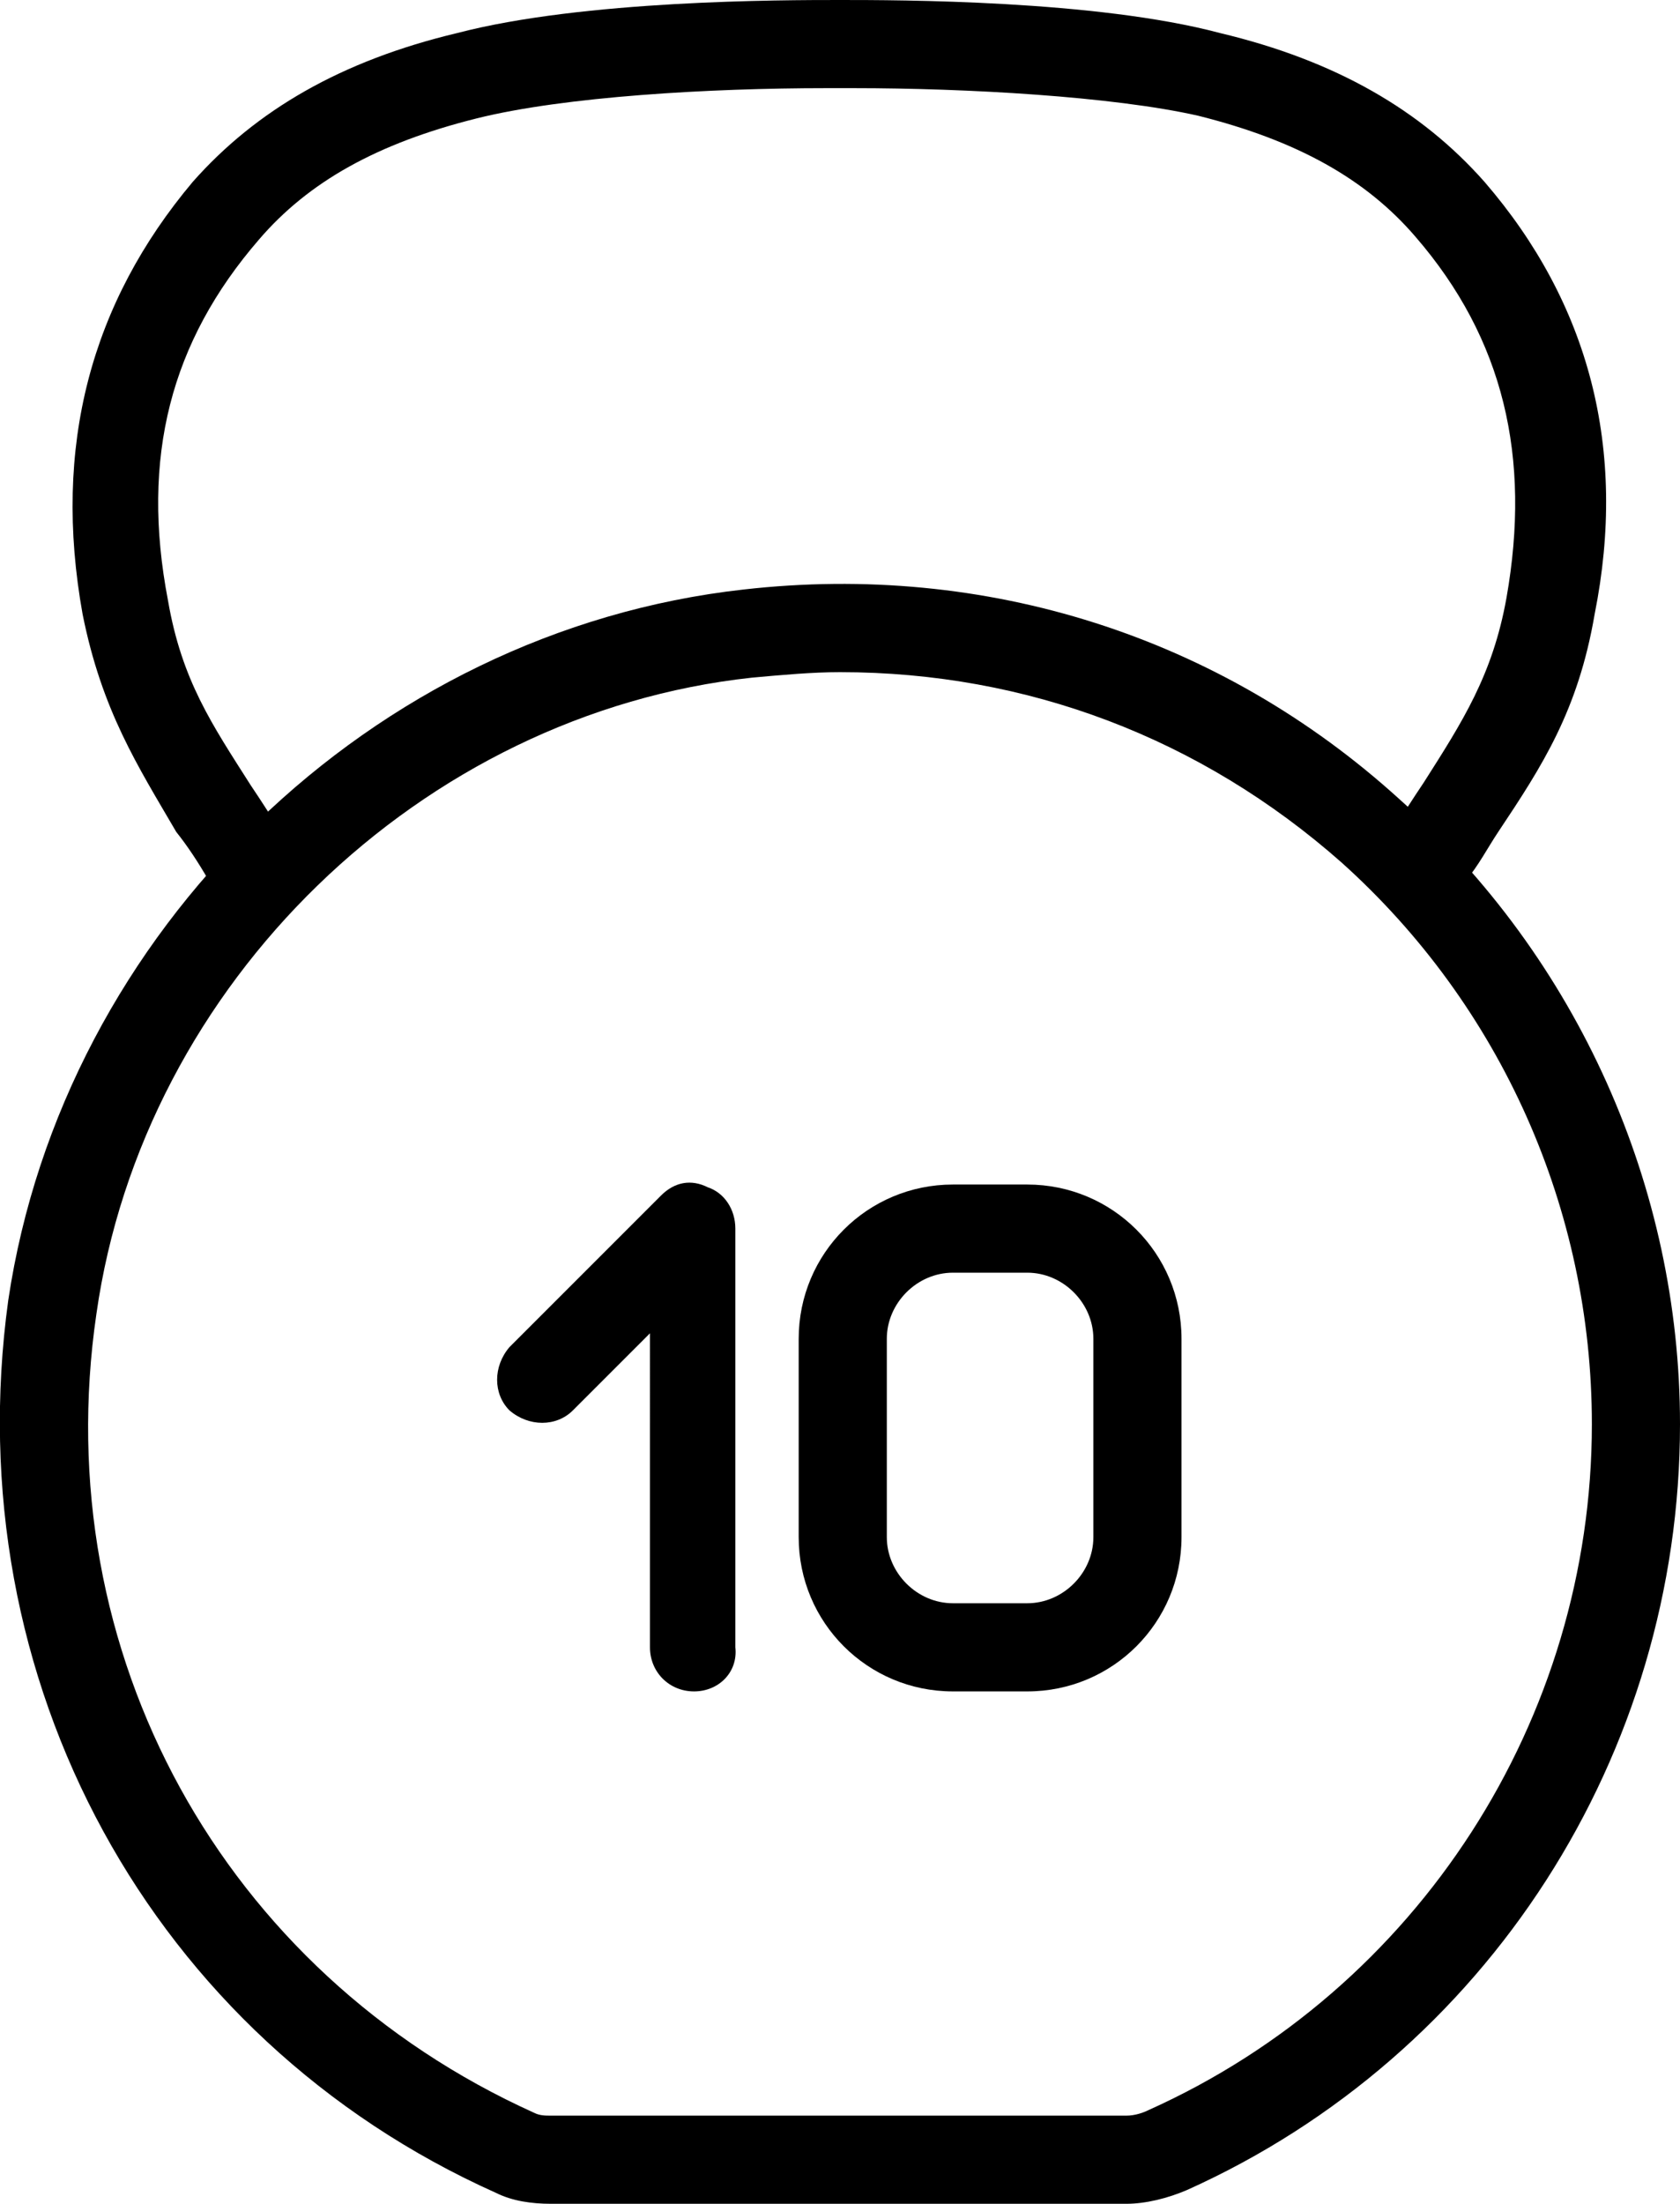
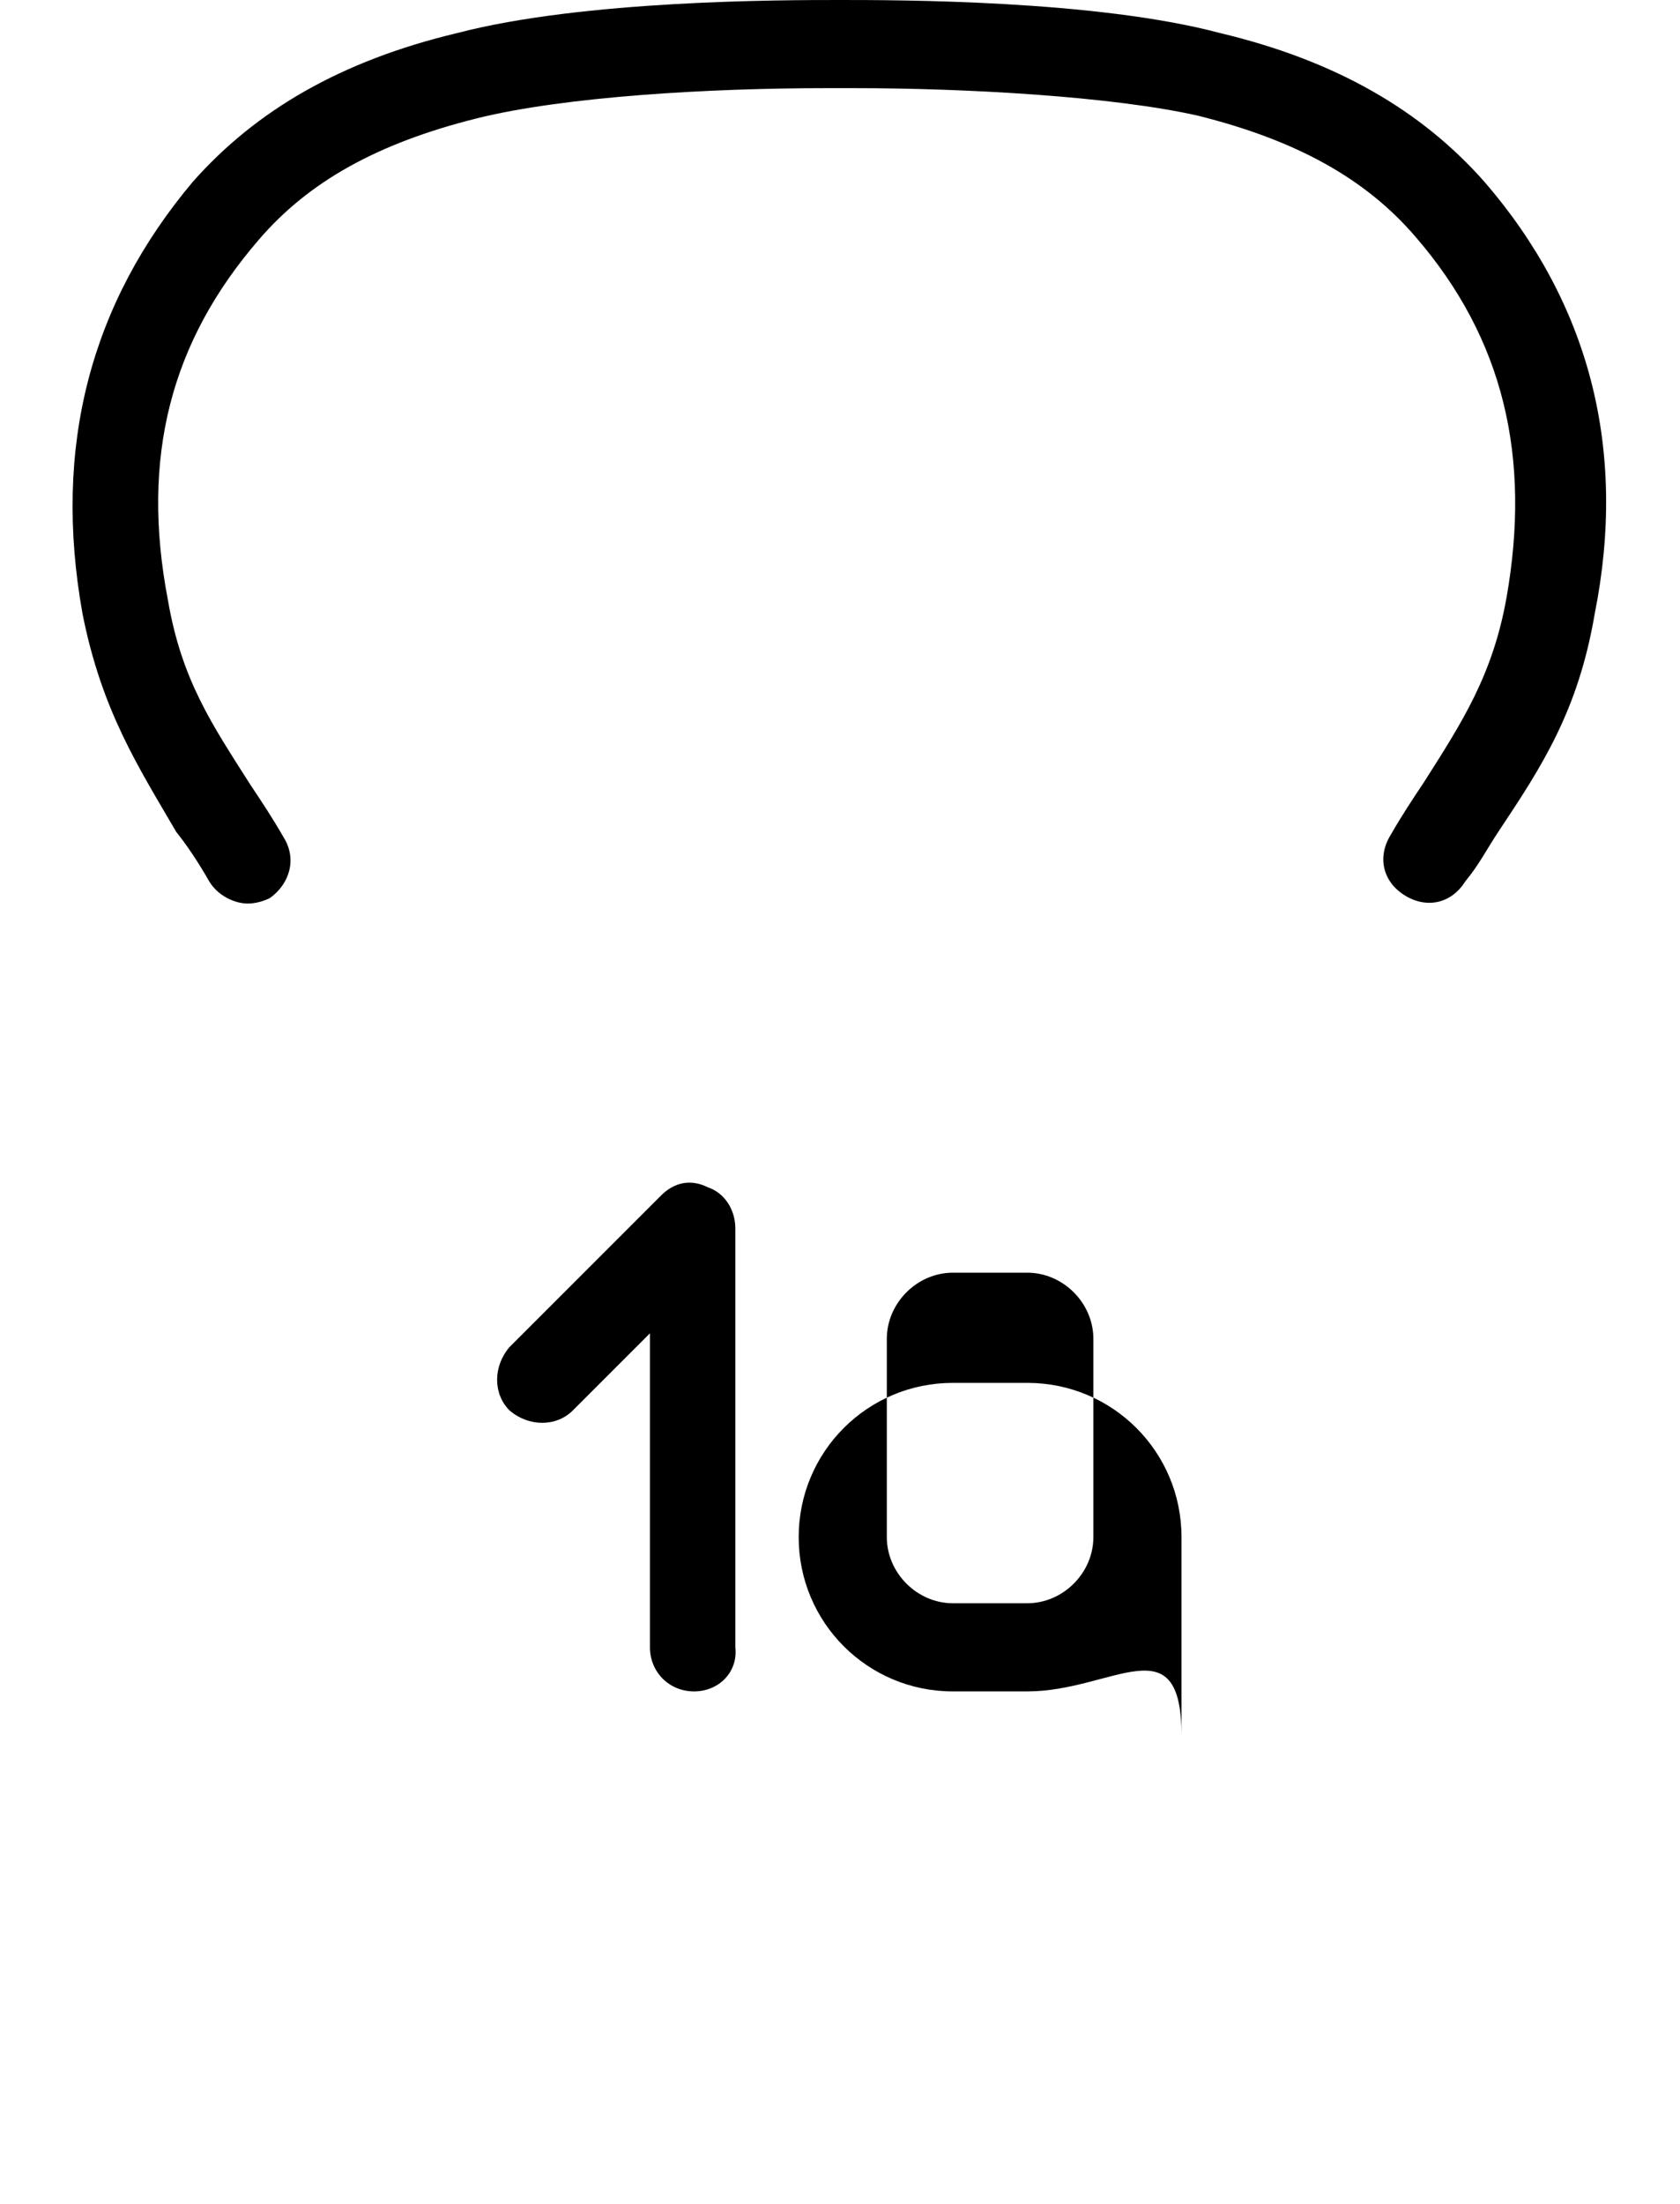
<svg xmlns="http://www.w3.org/2000/svg" version="1.1" id="Layer_1" x="0px" y="0px" viewBox="0 0 61 80" style="enable-background:new 0 0 61 80;" xml:space="preserve">
  <g>
    <g>
-       <path d="M40.9,80H20c-0.7,0-1.4-0.1-2-0.4C5.5,74-1.6,61,0.3,47.2C2.3,33.8,13.5,22.9,27,21.4c8.8-1,17.3,1.7,23.8,7.6    C57.3,34.8,61,43.1,61,51.7c0,12-7,22.9-17.9,27.8C42.4,79.8,41.6,80,40.9,80z M30.5,24.4c-1,0-2.1,0.1-3.2,0.2    C15.3,25.9,5.2,35.7,3.5,47.7C1.7,60,8.1,71.6,19.4,76.7c0.2,0.1,0.4,0.1,0.6,0.1h20.9c0.3,0,0.6-0.1,0.8-0.2    c9.8-4.4,16.1-14.2,16.1-24.9c0-7.8-3.3-15.2-9.1-20.4C43.6,26.8,37.3,24.4,30.5,24.4z" />
-     </g>
+       </g>
  </g>
  <g>
    <g>
      <path d="M25.2,61.4c-0.9,0-1.6-0.7-1.6-1.6V48.4l-2.8,2.8c-0.6,0.6-1.6,0.6-2.3,0c-0.6-0.6-0.6-1.6,0-2.3l5.5-5.5    c0.5-0.5,1.1-0.6,1.7-0.3c0.6,0.2,1,0.8,1,1.5v15.2C26.8,60.7,26.1,61.4,25.2,61.4z" />
    </g>
    <g>
-       <path d="M37.3,61.4h-2.7c-3.1,0-5.6-2.5-5.6-5.6v-7.2c0-3.1,2.5-5.6,5.6-5.6h2.7c3.1,0,5.6,2.5,5.6,5.6v7.2    C42.9,58.9,40.4,61.4,37.3,61.4z M34.6,46.2c-1.3,0-2.4,1.1-2.4,2.4v7.2c0,1.3,1.1,2.4,2.4,2.4h2.7c1.3,0,2.4-1.1,2.4-2.4v-7.2    c0-1.3-1.1-2.4-2.4-2.4H34.6z" />
+       <path d="M37.3,61.4h-2.7c-3.1,0-5.6-2.5-5.6-5.6c0-3.1,2.5-5.6,5.6-5.6h2.7c3.1,0,5.6,2.5,5.6,5.6v7.2    C42.9,58.9,40.4,61.4,37.3,61.4z M34.6,46.2c-1.3,0-2.4,1.1-2.4,2.4v7.2c0,1.3,1.1,2.4,2.4,2.4h2.7c1.3,0,2.4-1.1,2.4-2.4v-7.2    c0-1.3-1.1-2.4-2.4-2.4H34.6z" />
    </g>
  </g>
  <g>
    <path d="M9,32.8c-0.5,0-1.1-0.3-1.4-0.8c-0.4-0.7-0.8-1.3-1.2-1.8C5,27.8,3.7,25.8,3,22.3c-1.1-6.1,0.3-11.3,4-15.7   c2.3-2.6,5.4-4.4,9.6-5.4C21.2,0,28.4,0,30.5,0c2.1,0,9.3,0,13.8,1.2c4.2,1,7.3,2.8,9.6,5.4c3.8,4.4,5.2,9.7,4,15.7   c-0.6,3.5-1.9,5.5-3.5,7.9c-0.4,0.6-0.7,1.2-1.2,1.8c-0.5,0.8-1.4,1-2.2,0.5s-1-1.4-0.5-2.2c0.4-0.7,0.8-1.3,1.2-1.9   c1.4-2.2,2.5-3.9,3-6.7c0.9-5.1-0.1-9.4-3.3-13.1c-1.8-2.1-4.3-3.5-7.9-4.4C40.4,3.5,35.1,3.2,31,3.2c0,0-0.1,0-0.1,0   c-0.1,0-0.2,0-0.4,0c-0.1,0-0.3,0-0.4,0c0,0,0,0-0.1,0c-4.2,0-9.5,0.3-12.7,1.1c-3.6,0.9-6.1,2.3-7.9,4.4   c-3.2,3.7-4.3,7.9-3.3,13.1c0.5,2.9,1.6,4.5,3,6.7c0.4,0.6,0.8,1.2,1.2,1.9c0.5,0.8,0.2,1.7-0.5,2.2C9.6,32.7,9.3,32.8,9,32.8z" />
  </g>
</svg>